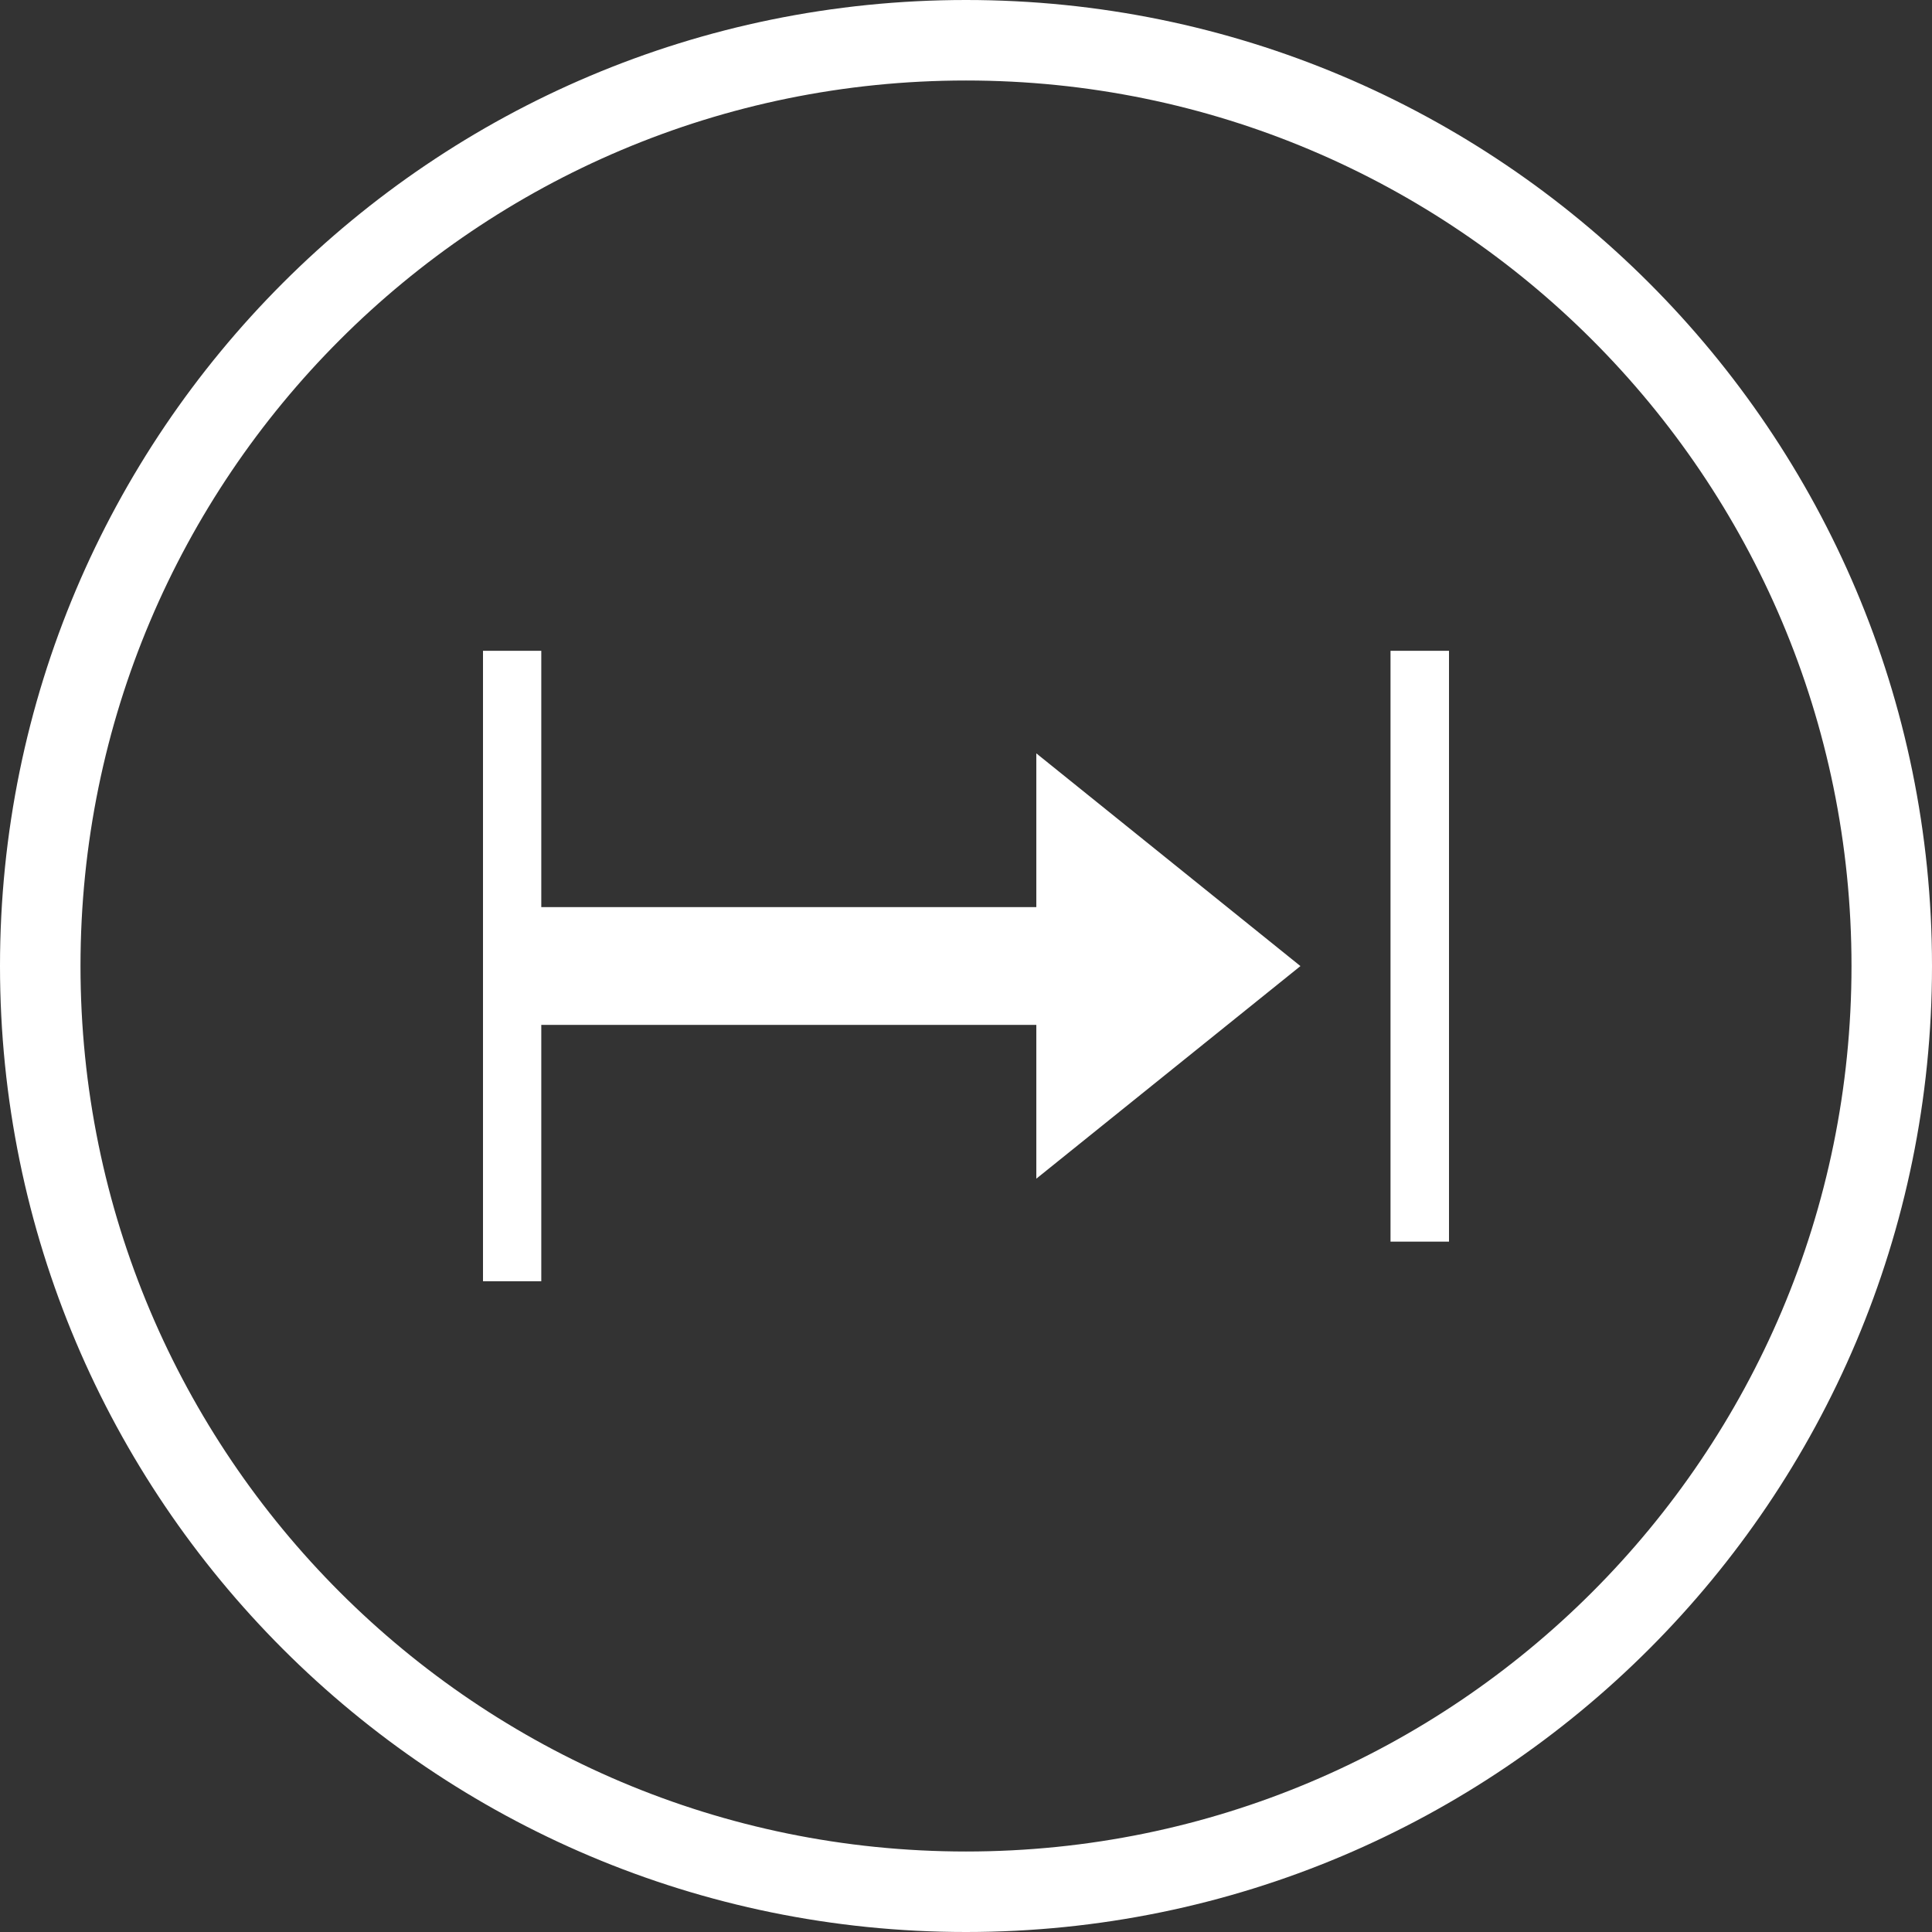
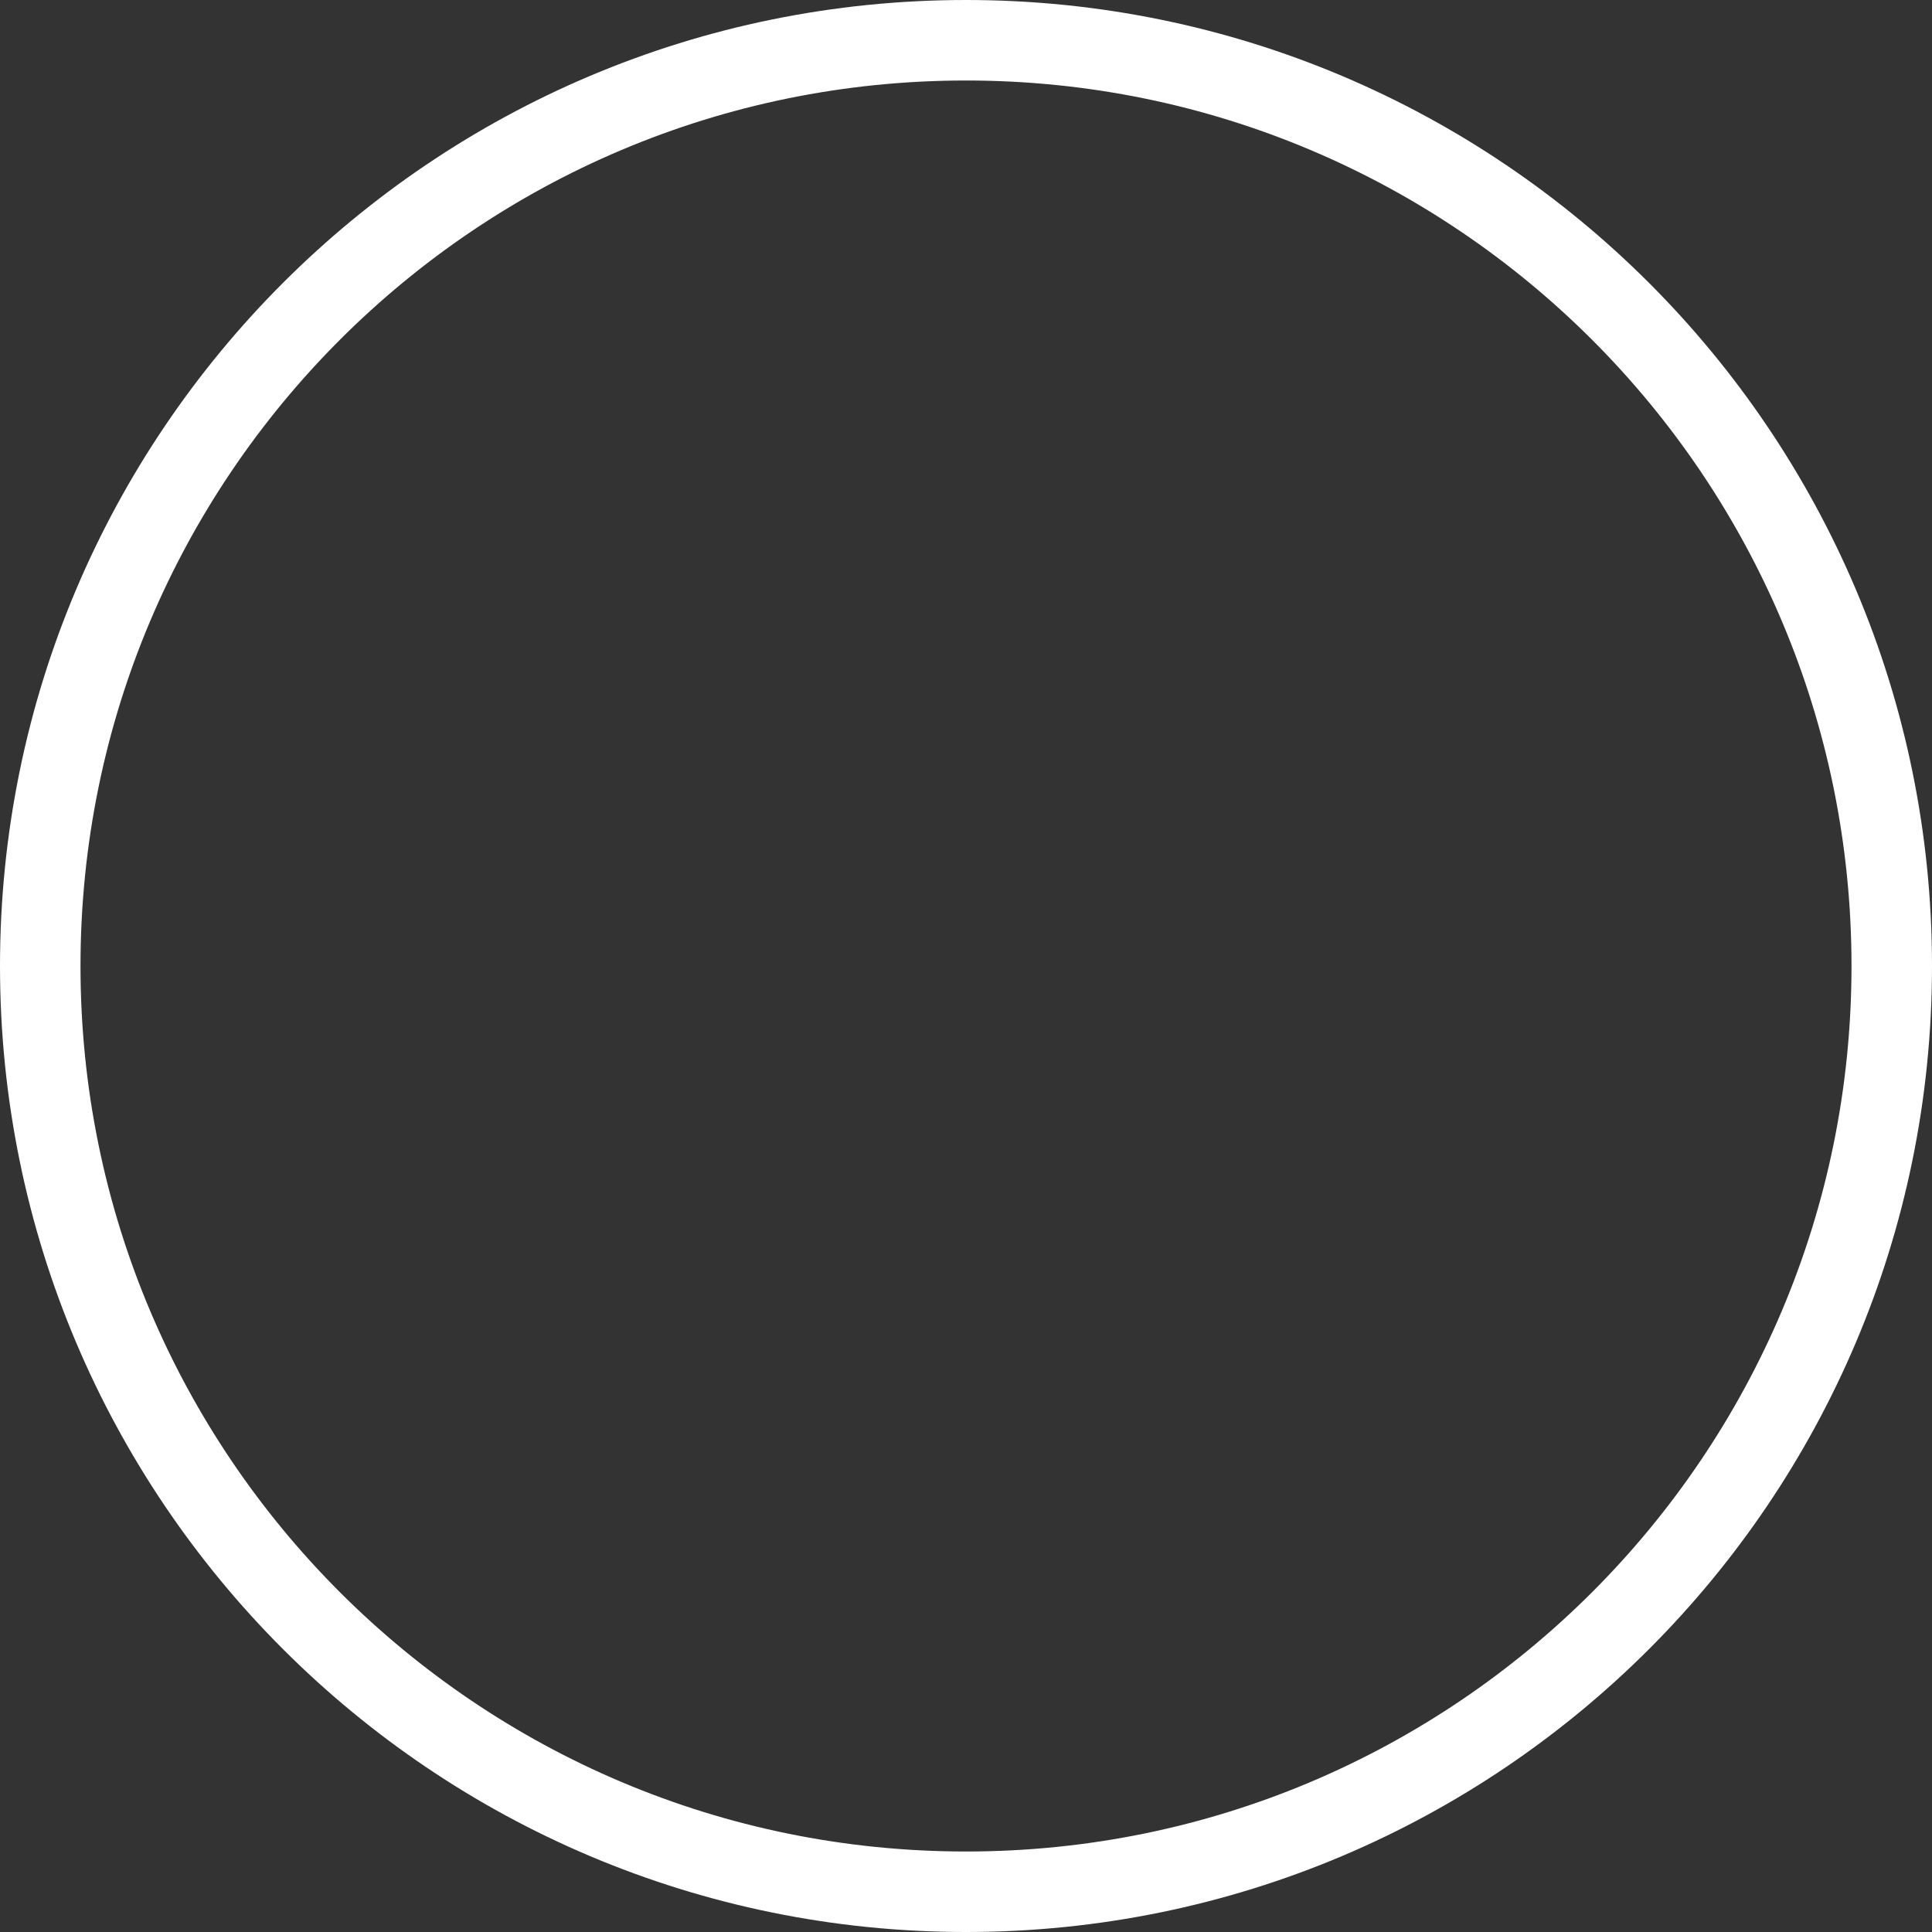
<svg xmlns="http://www.w3.org/2000/svg" width="48" height="48" viewBox="0 0 48 48" fill="none">
  <rect x="0" y="0" width="48" height="48" fill="#333333" stroke="none" />
-   <path d="M24 1C36.703 1 47 11.297 47 24C47 36.703 36.703 47 24 47C11.297 47 1 36.703 1 24C1 11.297 11.297 1 24 1Z" stroke="white" stroke-width="2" />
-   <path d="M34.547 16.169H36V30.848H34.547V16.169ZM32.309 24.002L25.747 18.717V22.537H13.448V16.169H12V31.832H13.448V25.463H25.747V29.284L32.309 24.002Z" fill="white" />
+   <path d="M24 1C36.703 1 47 11.297 47 24C47 36.703 36.703 47 24 47C11.297 47 1 36.703 1 24C1 11.297 11.297 1 24 1" stroke="white" stroke-width="2" />
</svg>